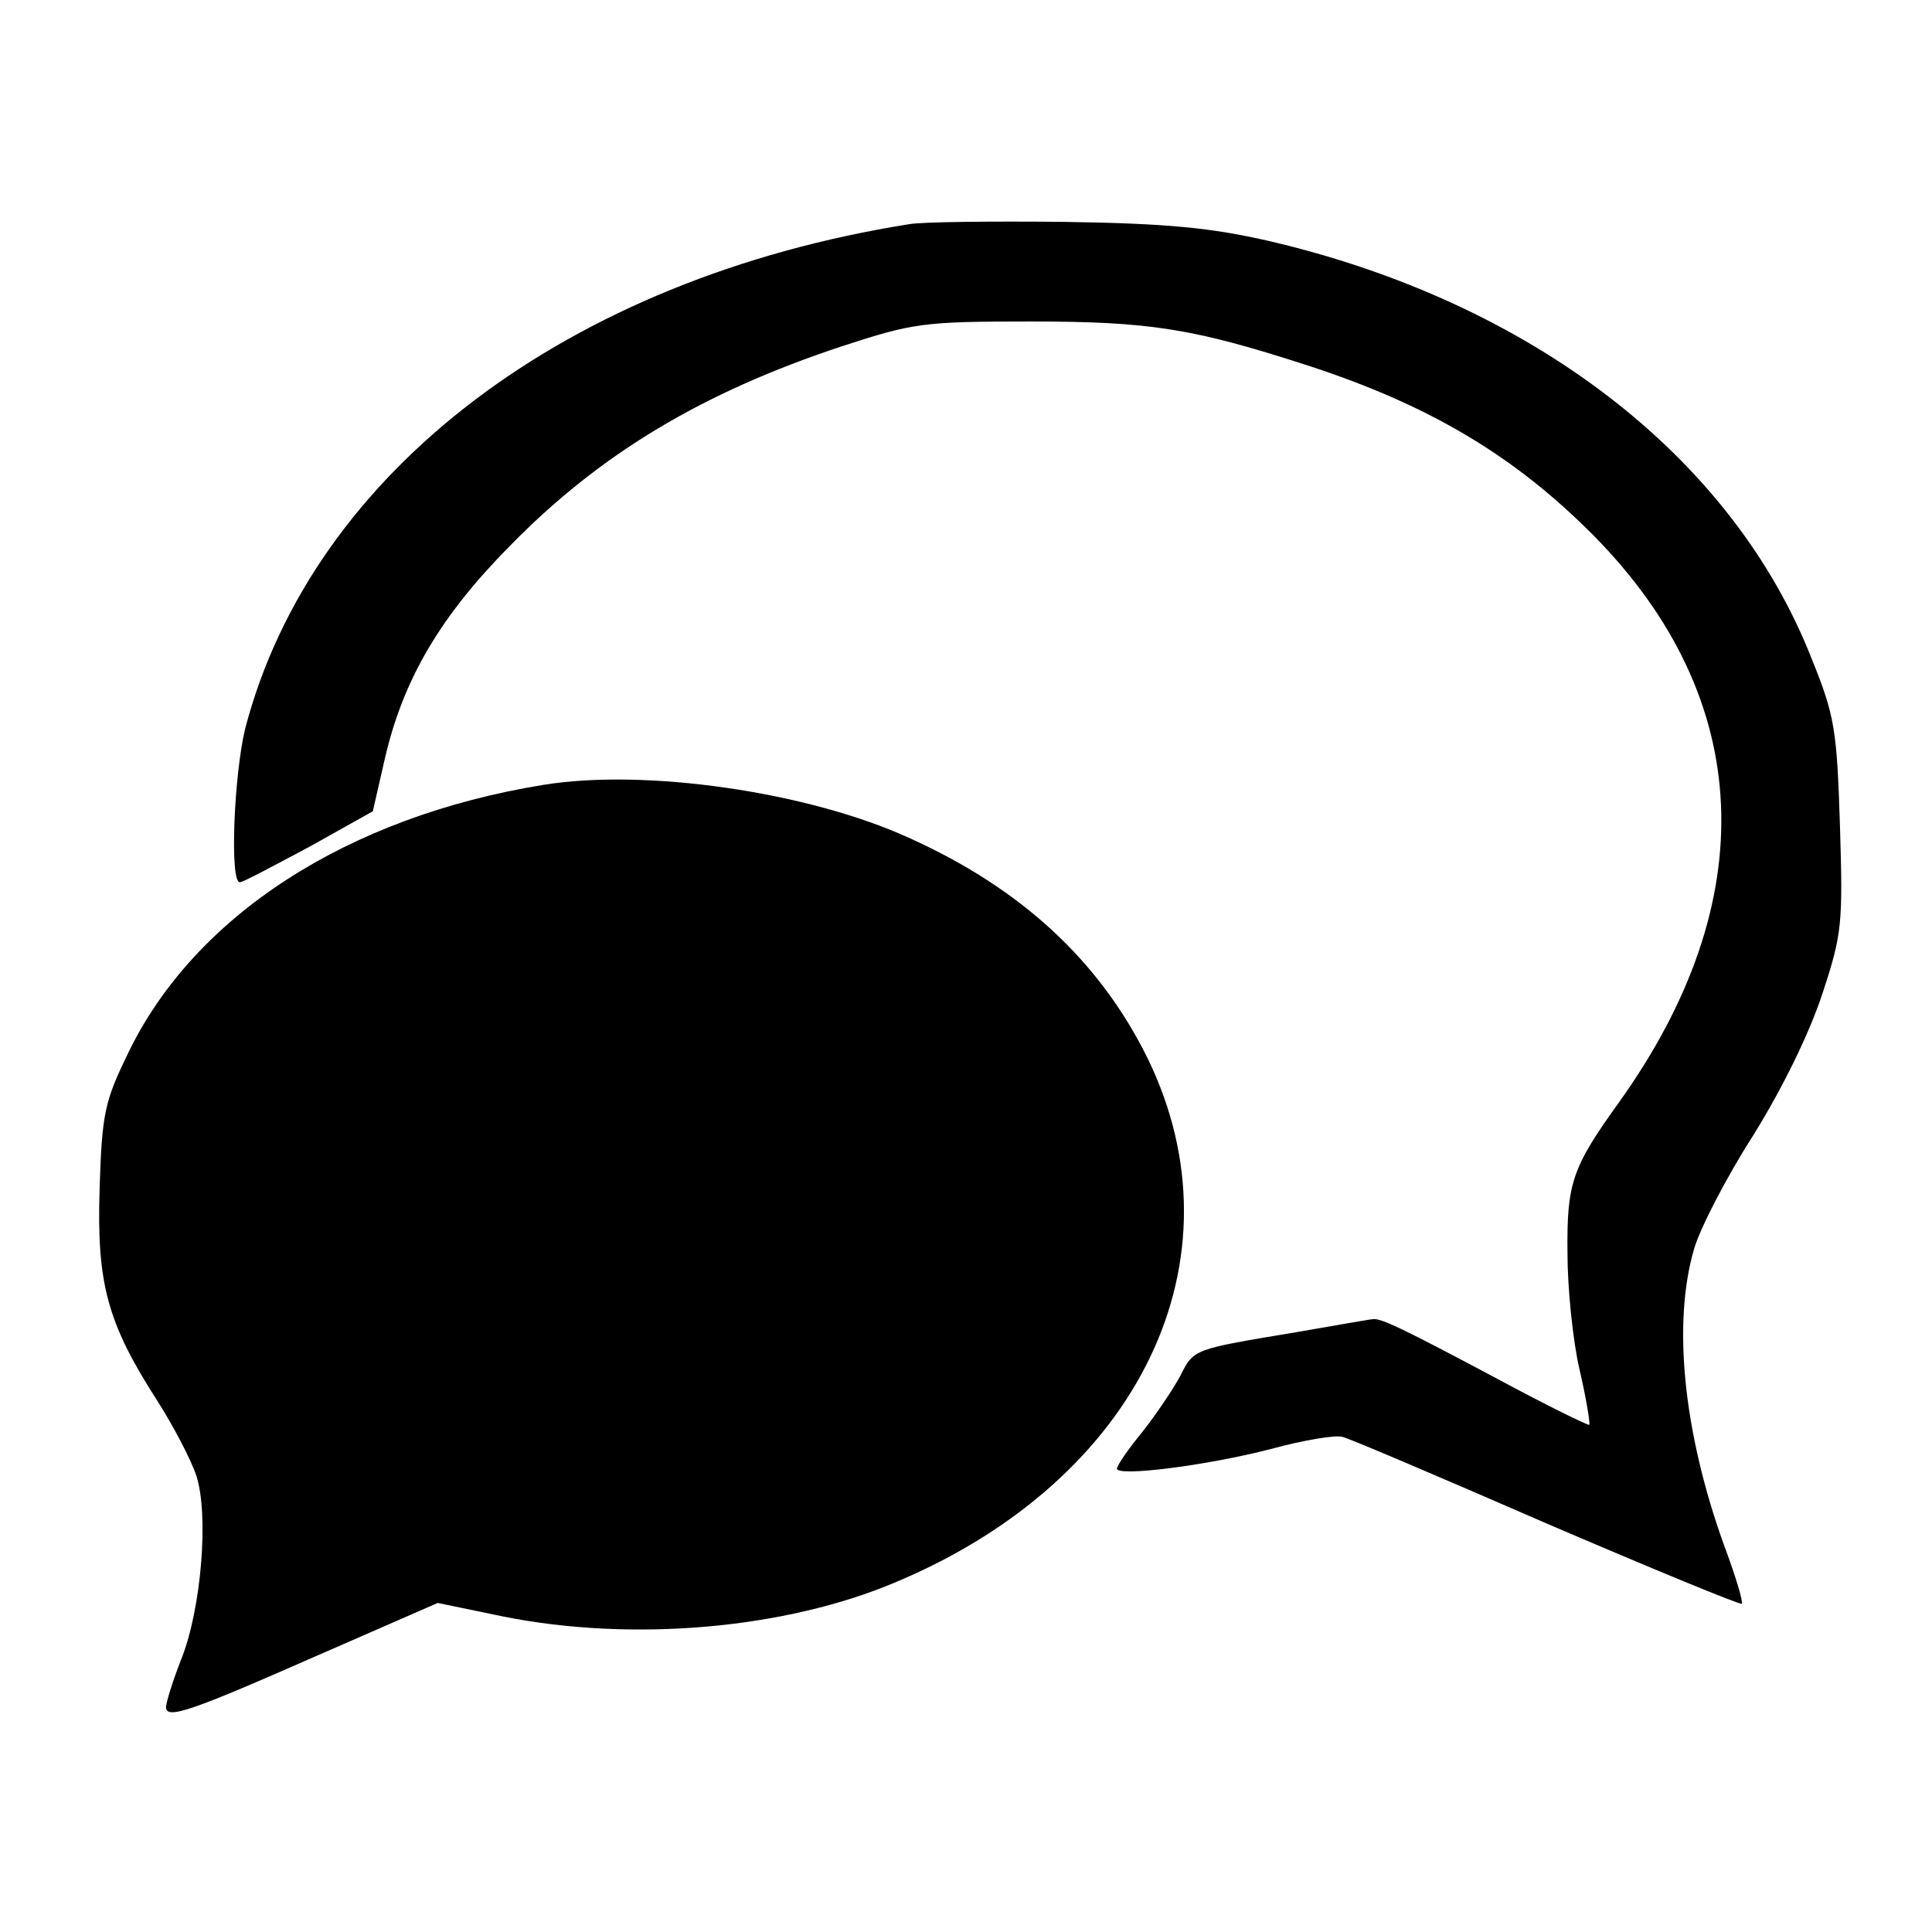
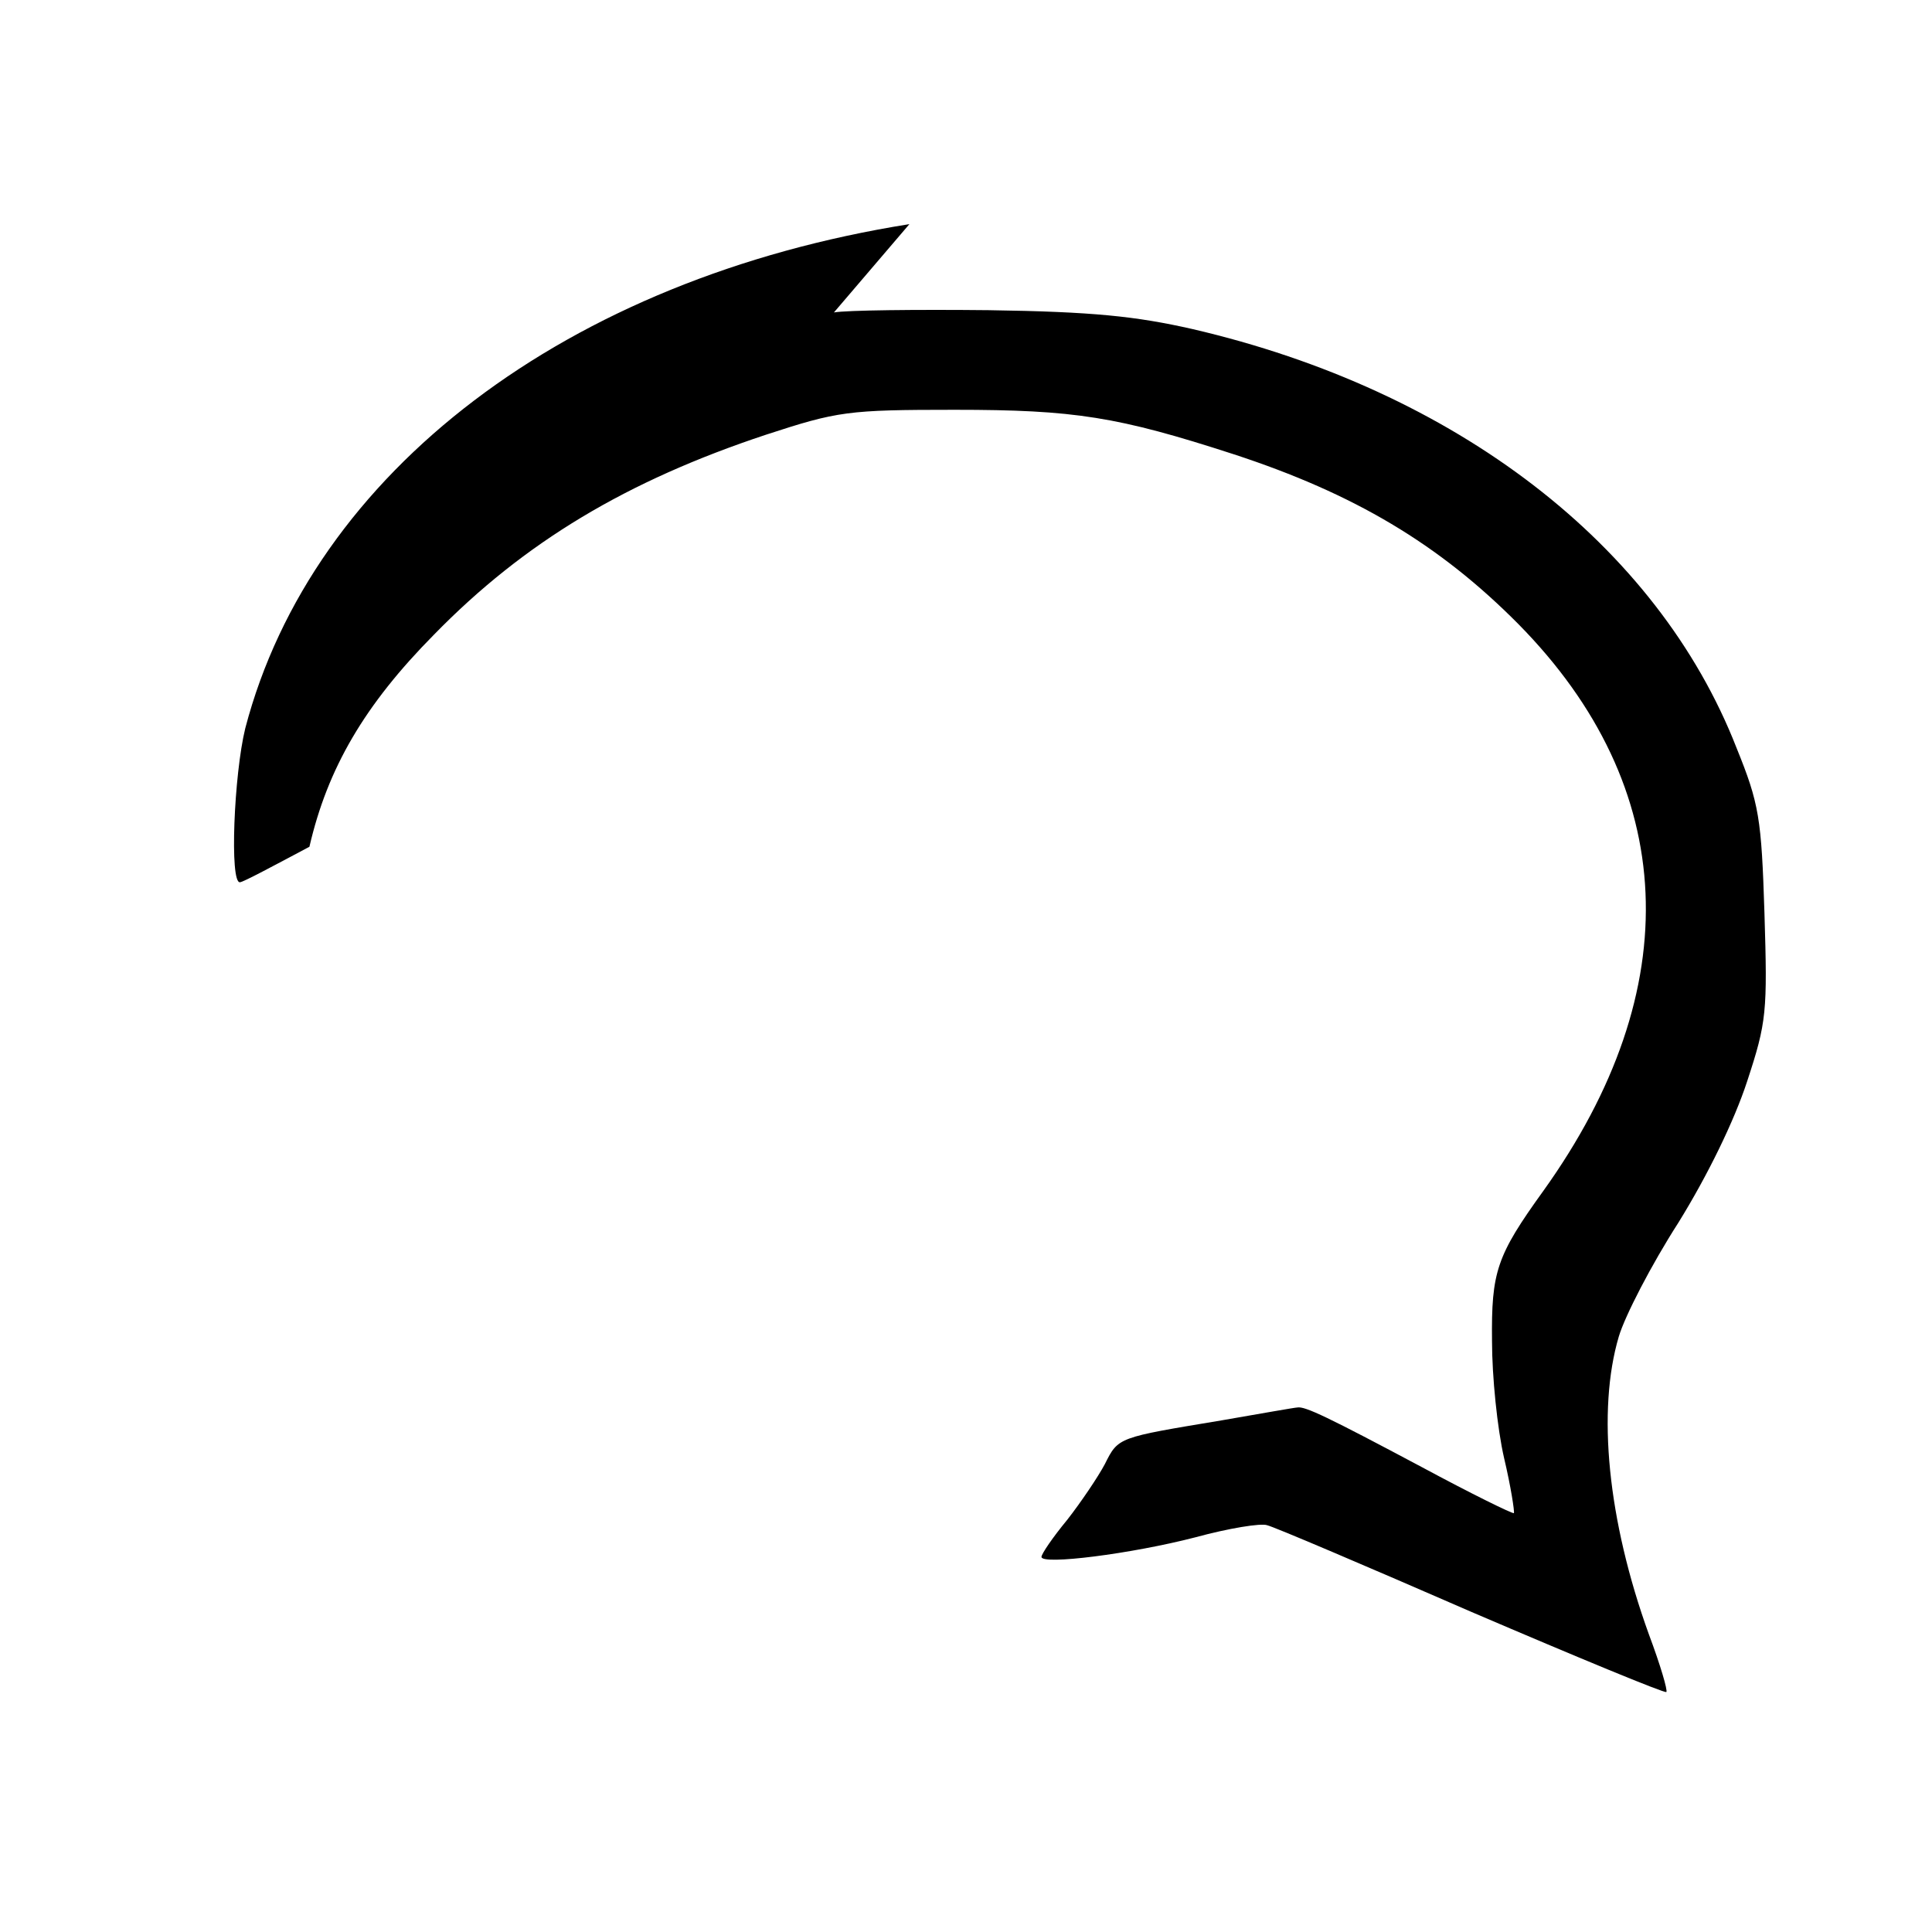
<svg xmlns="http://www.w3.org/2000/svg" version="1.0" width="256pt" height="256pt" viewBox="0 0 256 256" preserveAspectRatio="xMidYMid meet">
  <g transform="translate(0,256) scale(0.1,-0.1)" fill="#000000" stroke="none">
-     <path d="M1205 2263 c-453 -72 -791 -328 -880 -668 -15 -61 -21 -206 -7 -204 4 0 45 22 92 47 l84 47 16 70 c24 104 73 188 165 281 120 123 256 204 440 265 95 31 108 33 250 33 159 0 216 -9 370 -59 159 -52 272 -119 377 -225 213 -216 225 -483 33 -751 -62 -86 -69 -107 -68 -199 0 -47 7 -116 16 -155 9 -38 14 -71 13 -73 -2 -1 -57 26 -122 61 -124 66 -155 81 -165 79 -3 0 -48 -8 -100 -17 -138 -23 -137 -22 -155 -58 -9 -17 -32 -51 -50 -74 -19 -23 -34 -45 -34 -49 0 -11 119 4 204 26 44 12 87 19 95 16 9 -2 131 -54 271 -115 140 -60 256 -108 258 -106 2 2 -8 36 -23 76 -55 152 -69 297 -40 395 8 27 43 95 79 151 39 63 74 135 91 187 26 79 27 92 23 223 -4 126 -7 145 -37 219 -105 269 -372 474 -721 555 -75 17 -132 23 -270 25 -96 1 -188 0 -205 -3z" />
-     <path d="M720 1520 c-259 -42 -463 -173 -551 -357 -30 -62 -34 -78 -37 -178 -4 -126 10 -178 77 -282 21 -33 44 -77 51 -98 17 -51 7 -177 -20 -244 -11 -28 -20 -57 -20 -63 0 -17 34 -5 202 69 l158 69 87 -18 c170 -34 373 -17 521 46 323 136 462 427 333 693 -64 130 -168 226 -317 293 -134 61 -349 92 -484 70z" />
+     <path d="M1205 2263 c-453 -72 -791 -328 -880 -668 -15 -61 -21 -206 -7 -204 4 0 45 22 92 47 c24 104 73 188 165 281 120 123 256 204 440 265 95 31 108 33 250 33 159 0 216 -9 370 -59 159 -52 272 -119 377 -225 213 -216 225 -483 33 -751 -62 -86 -69 -107 -68 -199 0 -47 7 -116 16 -155 9 -38 14 -71 13 -73 -2 -1 -57 26 -122 61 -124 66 -155 81 -165 79 -3 0 -48 -8 -100 -17 -138 -23 -137 -22 -155 -58 -9 -17 -32 -51 -50 -74 -19 -23 -34 -45 -34 -49 0 -11 119 4 204 26 44 12 87 19 95 16 9 -2 131 -54 271 -115 140 -60 256 -108 258 -106 2 2 -8 36 -23 76 -55 152 -69 297 -40 395 8 27 43 95 79 151 39 63 74 135 91 187 26 79 27 92 23 223 -4 126 -7 145 -37 219 -105 269 -372 474 -721 555 -75 17 -132 23 -270 25 -96 1 -188 0 -205 -3z" />
  </g>
</svg>